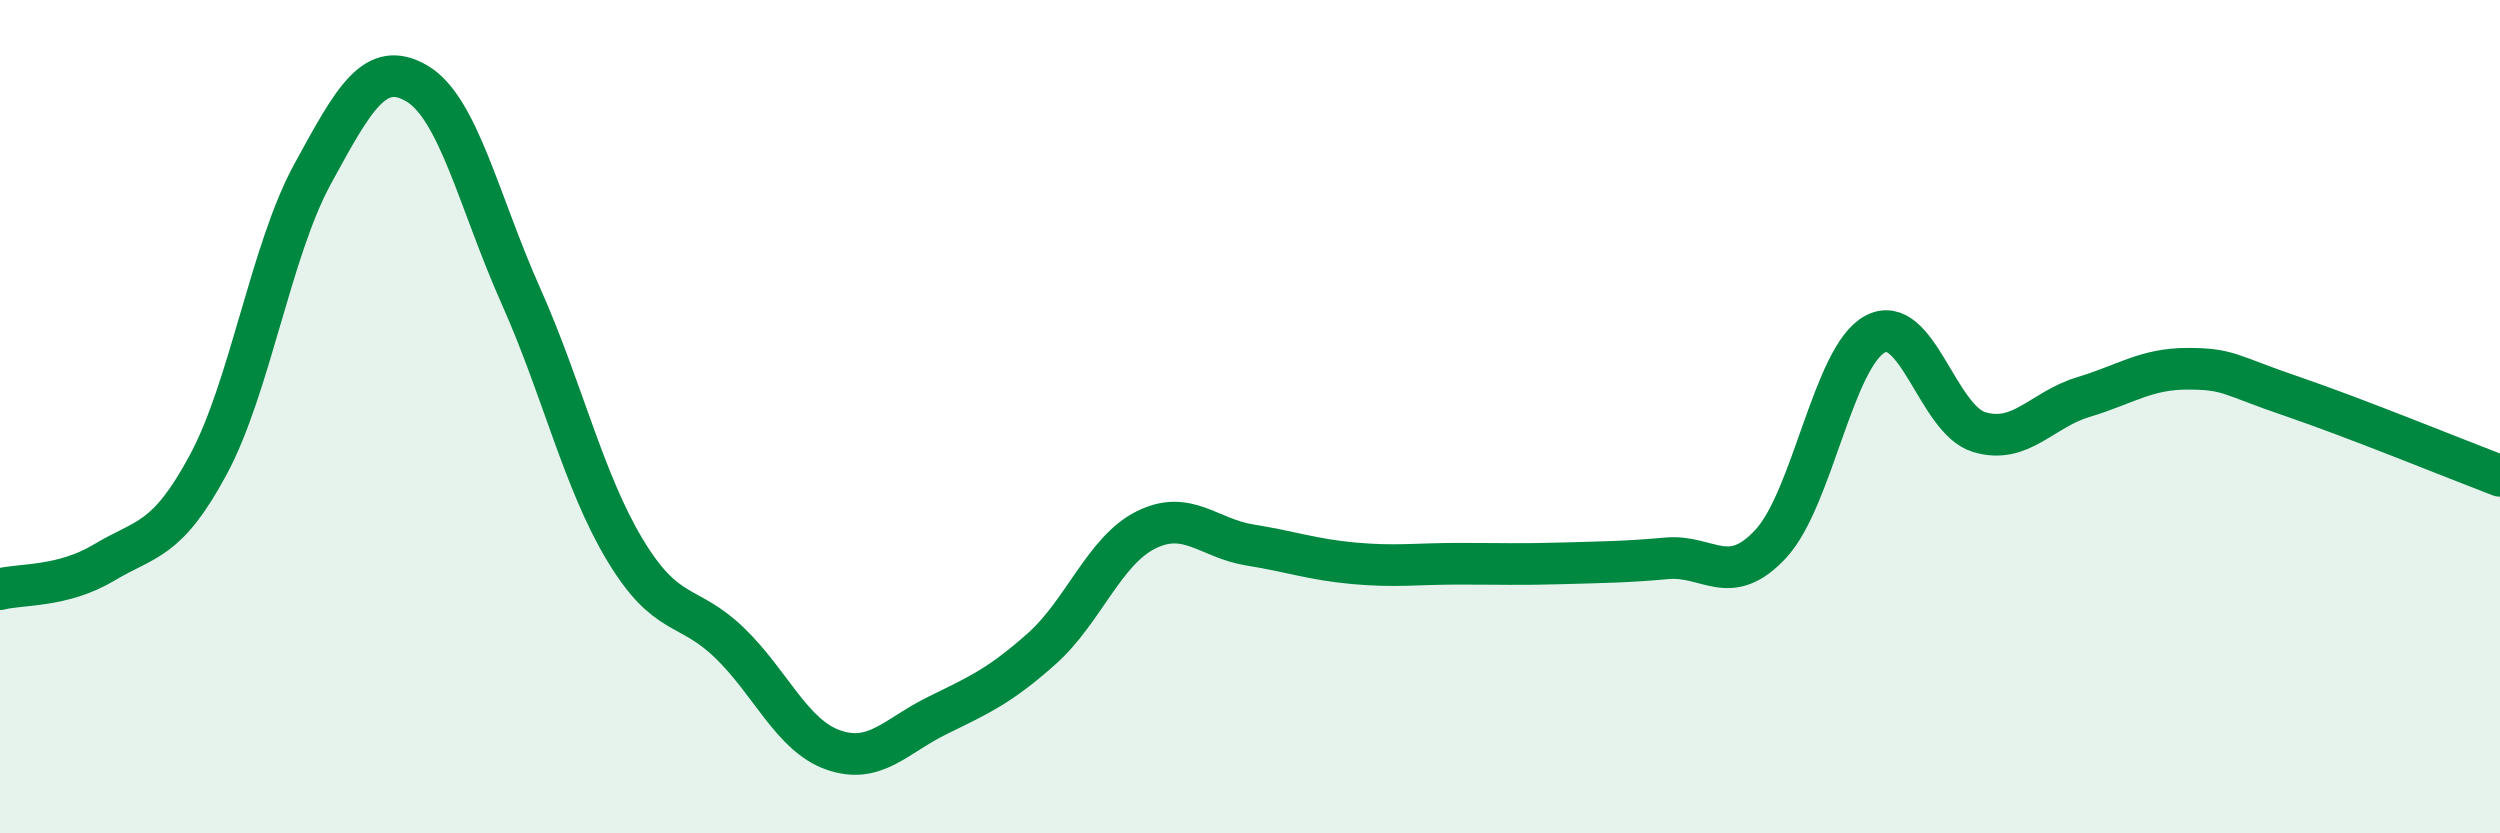
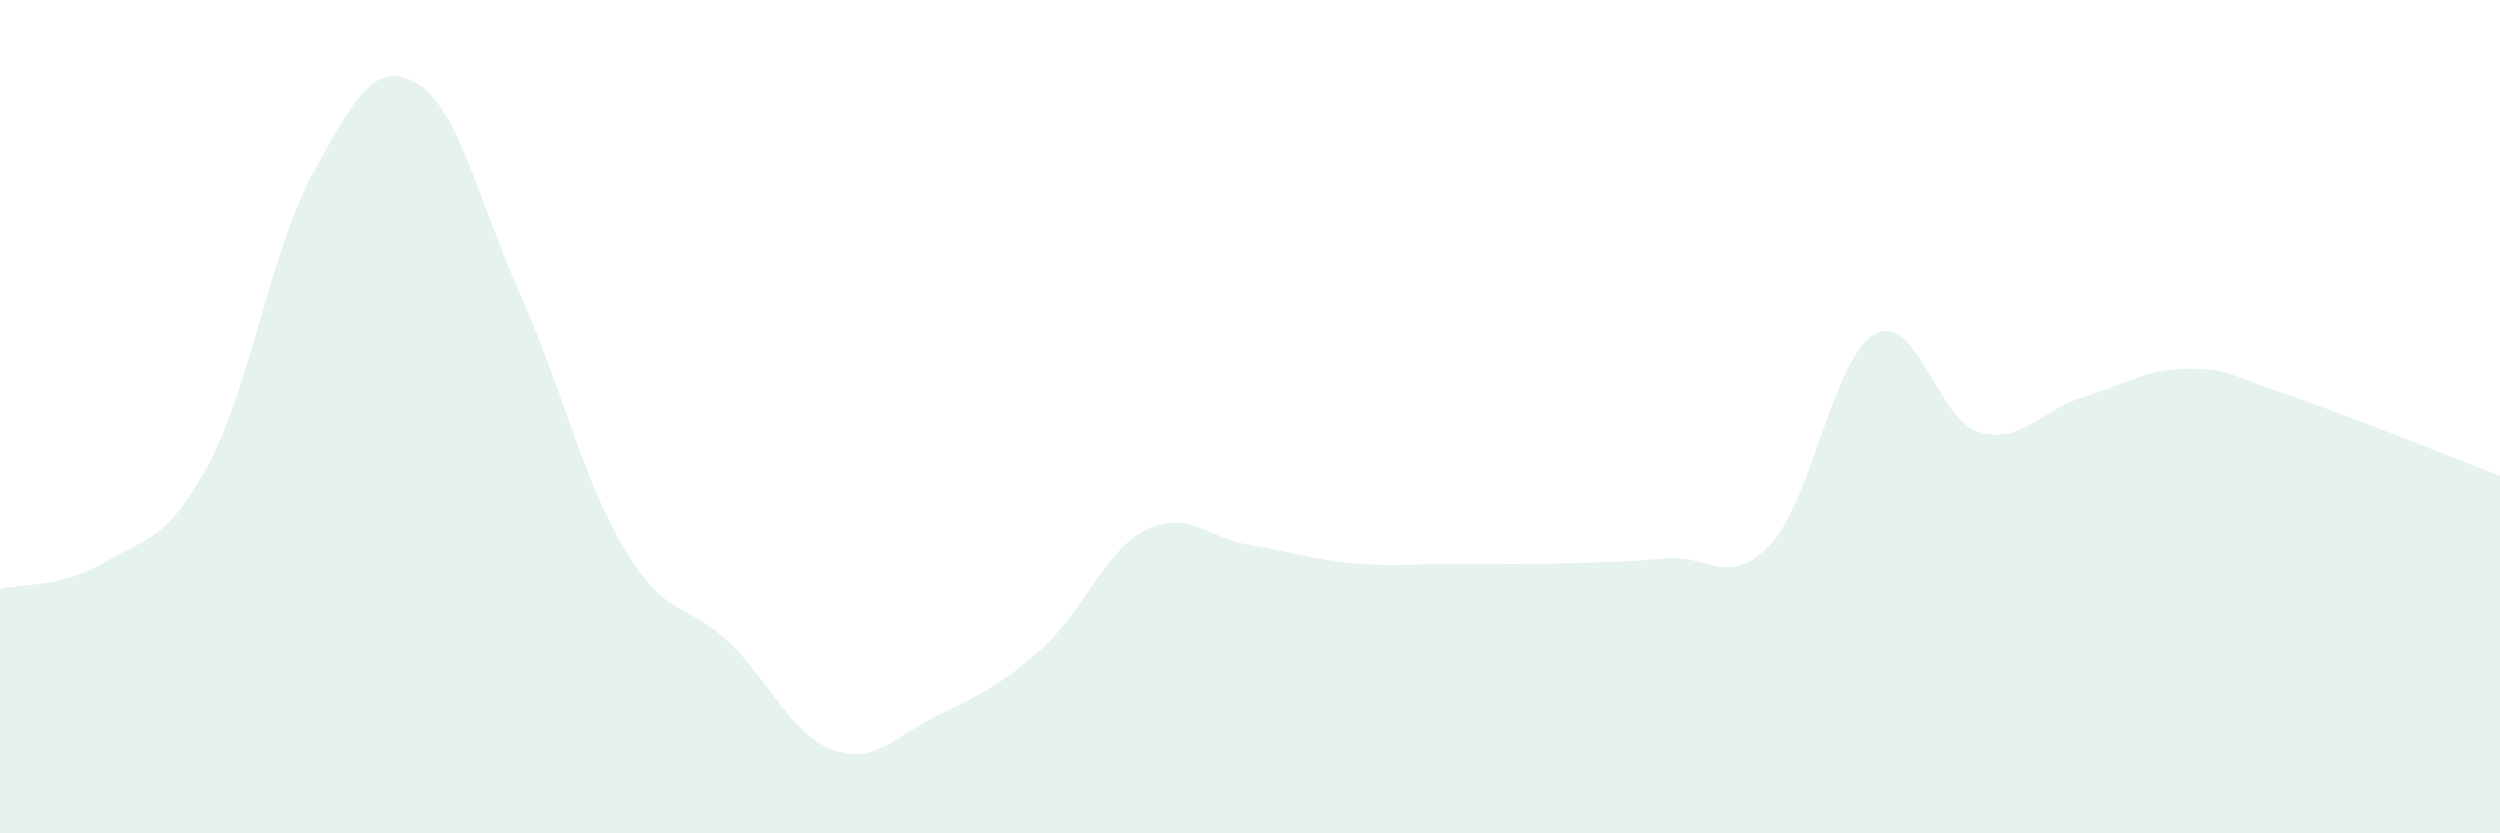
<svg xmlns="http://www.w3.org/2000/svg" width="60" height="20" viewBox="0 0 60 20">
  <path d="M 0,14.14 C 0.5,14.01 1.5,14.1 2.5,13.5 C 3.5,12.9 4,13.01 5,11.15 C 6,9.29 6.5,6.01 7.5,4.18 C 8.5,2.35 9,1.42 10,2 C 11,2.58 11.5,4.86 12.5,7.1 C 13.5,9.34 14,11.54 15,13.2 C 16,14.86 16.5,14.46 17.5,15.42 C 18.5,16.38 19,17.65 20,18 C 21,18.35 21.5,17.66 22.5,17.17 C 23.5,16.68 24,16.46 25,15.57 C 26,14.68 26.5,13.22 27.5,12.72 C 28.5,12.22 29,12.92 30,13.08 C 31,13.24 31.5,13.43 32.5,13.52 C 33.5,13.61 34,13.53 35,13.53 C 36,13.53 36.5,13.55 37.5,13.52 C 38.5,13.49 39,13.49 40,13.4 C 41,13.31 41.5,14.13 42.5,13.05 C 43.5,11.97 44,8.56 45,8.02 C 46,7.48 46.5,10.07 47.5,10.37 C 48.5,10.67 49,9.83 50,9.53 C 51,9.23 51.5,8.85 52.5,8.85 C 53.5,8.85 53.5,9 55,9.51 C 56.5,10.02 59,11.04 60,11.42L60 20L0 20Z" fill="#008740" opacity="0.1" stroke-linecap="round" stroke-linejoin="round" />
-   <path d="M 0,14.14 C 0.5,14.01 1.5,14.1 2.5,13.5 C 3.5,12.9 4,13.01 5,11.15 C 6,9.29 6.5,6.01 7.5,4.18 C 8.5,2.35 9,1.42 10,2 C 11,2.58 11.5,4.86 12.5,7.1 C 13.5,9.34 14,11.54 15,13.2 C 16,14.86 16.5,14.46 17.5,15.42 C 18.5,16.38 19,17.65 20,18 C 21,18.35 21.5,17.66 22.5,17.17 C 23.5,16.68 24,16.46 25,15.57 C 26,14.68 26.5,13.22 27.5,12.72 C 28.5,12.22 29,12.92 30,13.08 C 31,13.24 31.5,13.43 32.5,13.52 C 33.5,13.61 34,13.53 35,13.53 C 36,13.53 36.5,13.55 37.5,13.52 C 38.5,13.49 39,13.49 40,13.4 C 41,13.31 41.5,14.13 42.5,13.05 C 43.5,11.97 44,8.56 45,8.02 C 46,7.48 46.5,10.07 47.5,10.37 C 48.5,10.67 49,9.83 50,9.53 C 51,9.23 51.5,8.85 52.5,8.85 C 53.5,8.85 53.5,9 55,9.51 C 56.5,10.02 59,11.04 60,11.42" stroke="#008740" stroke-width="1" fill="none" stroke-linecap="round" stroke-linejoin="round" />
</svg>